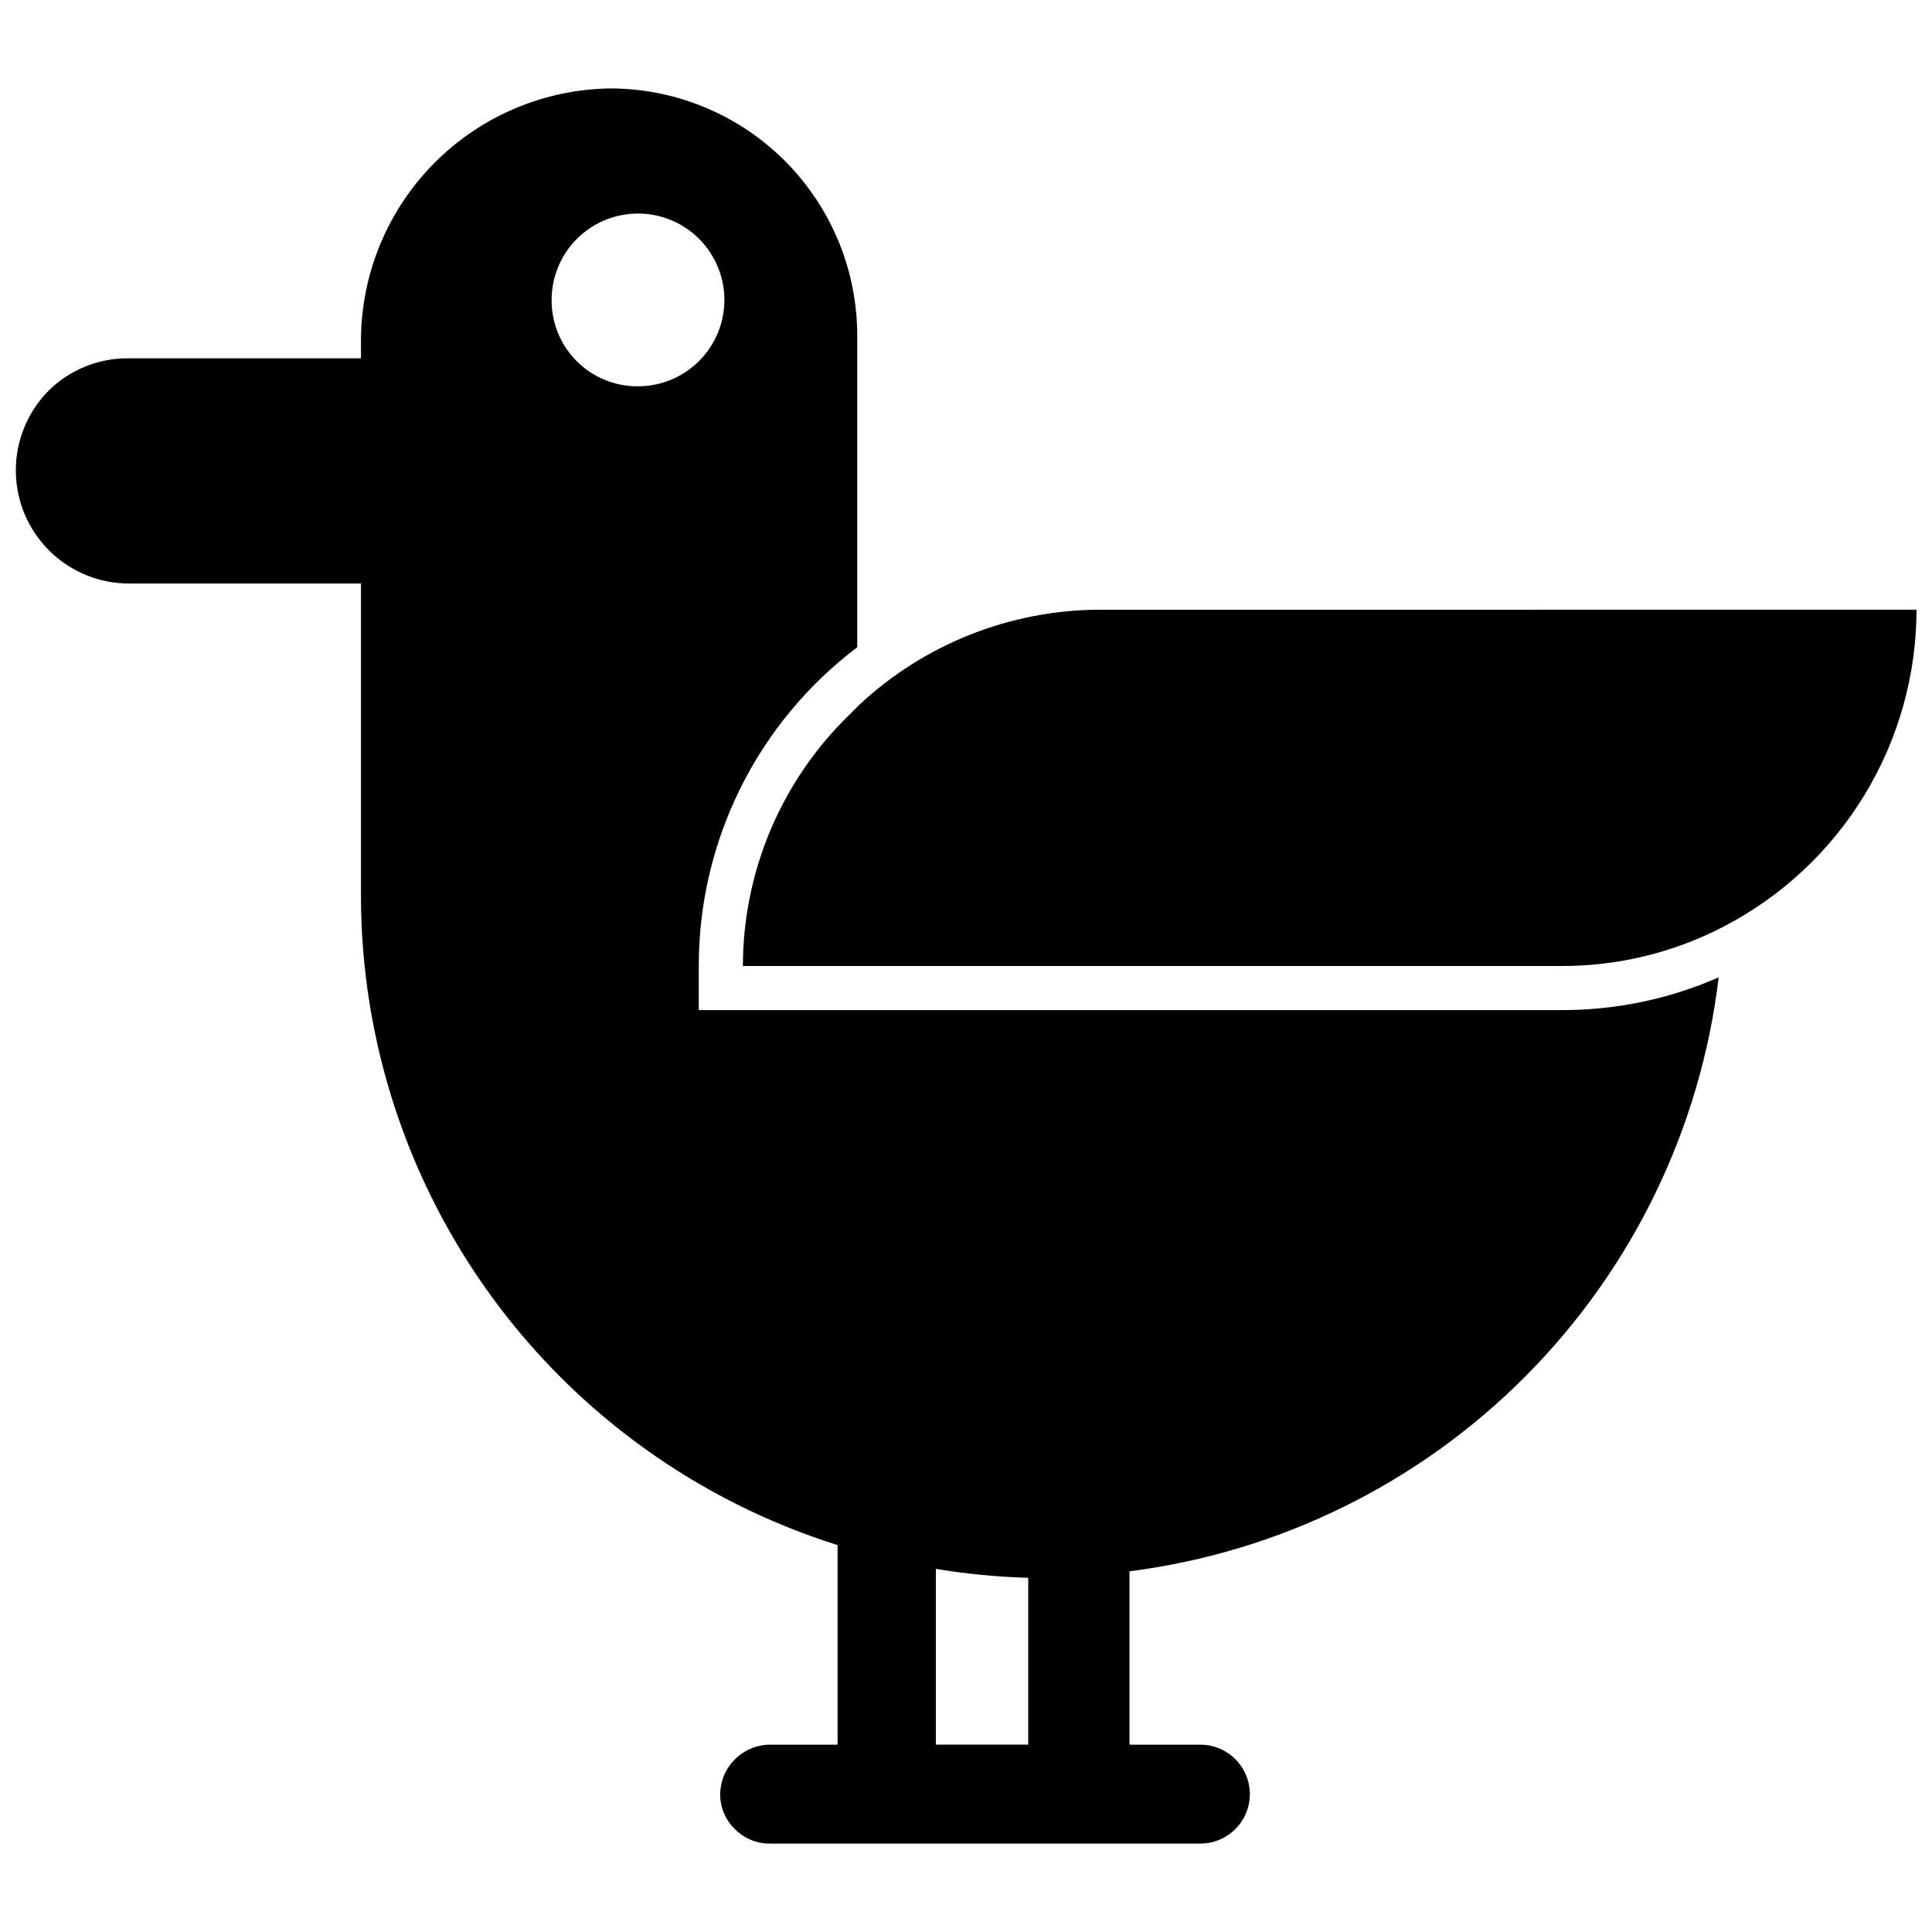
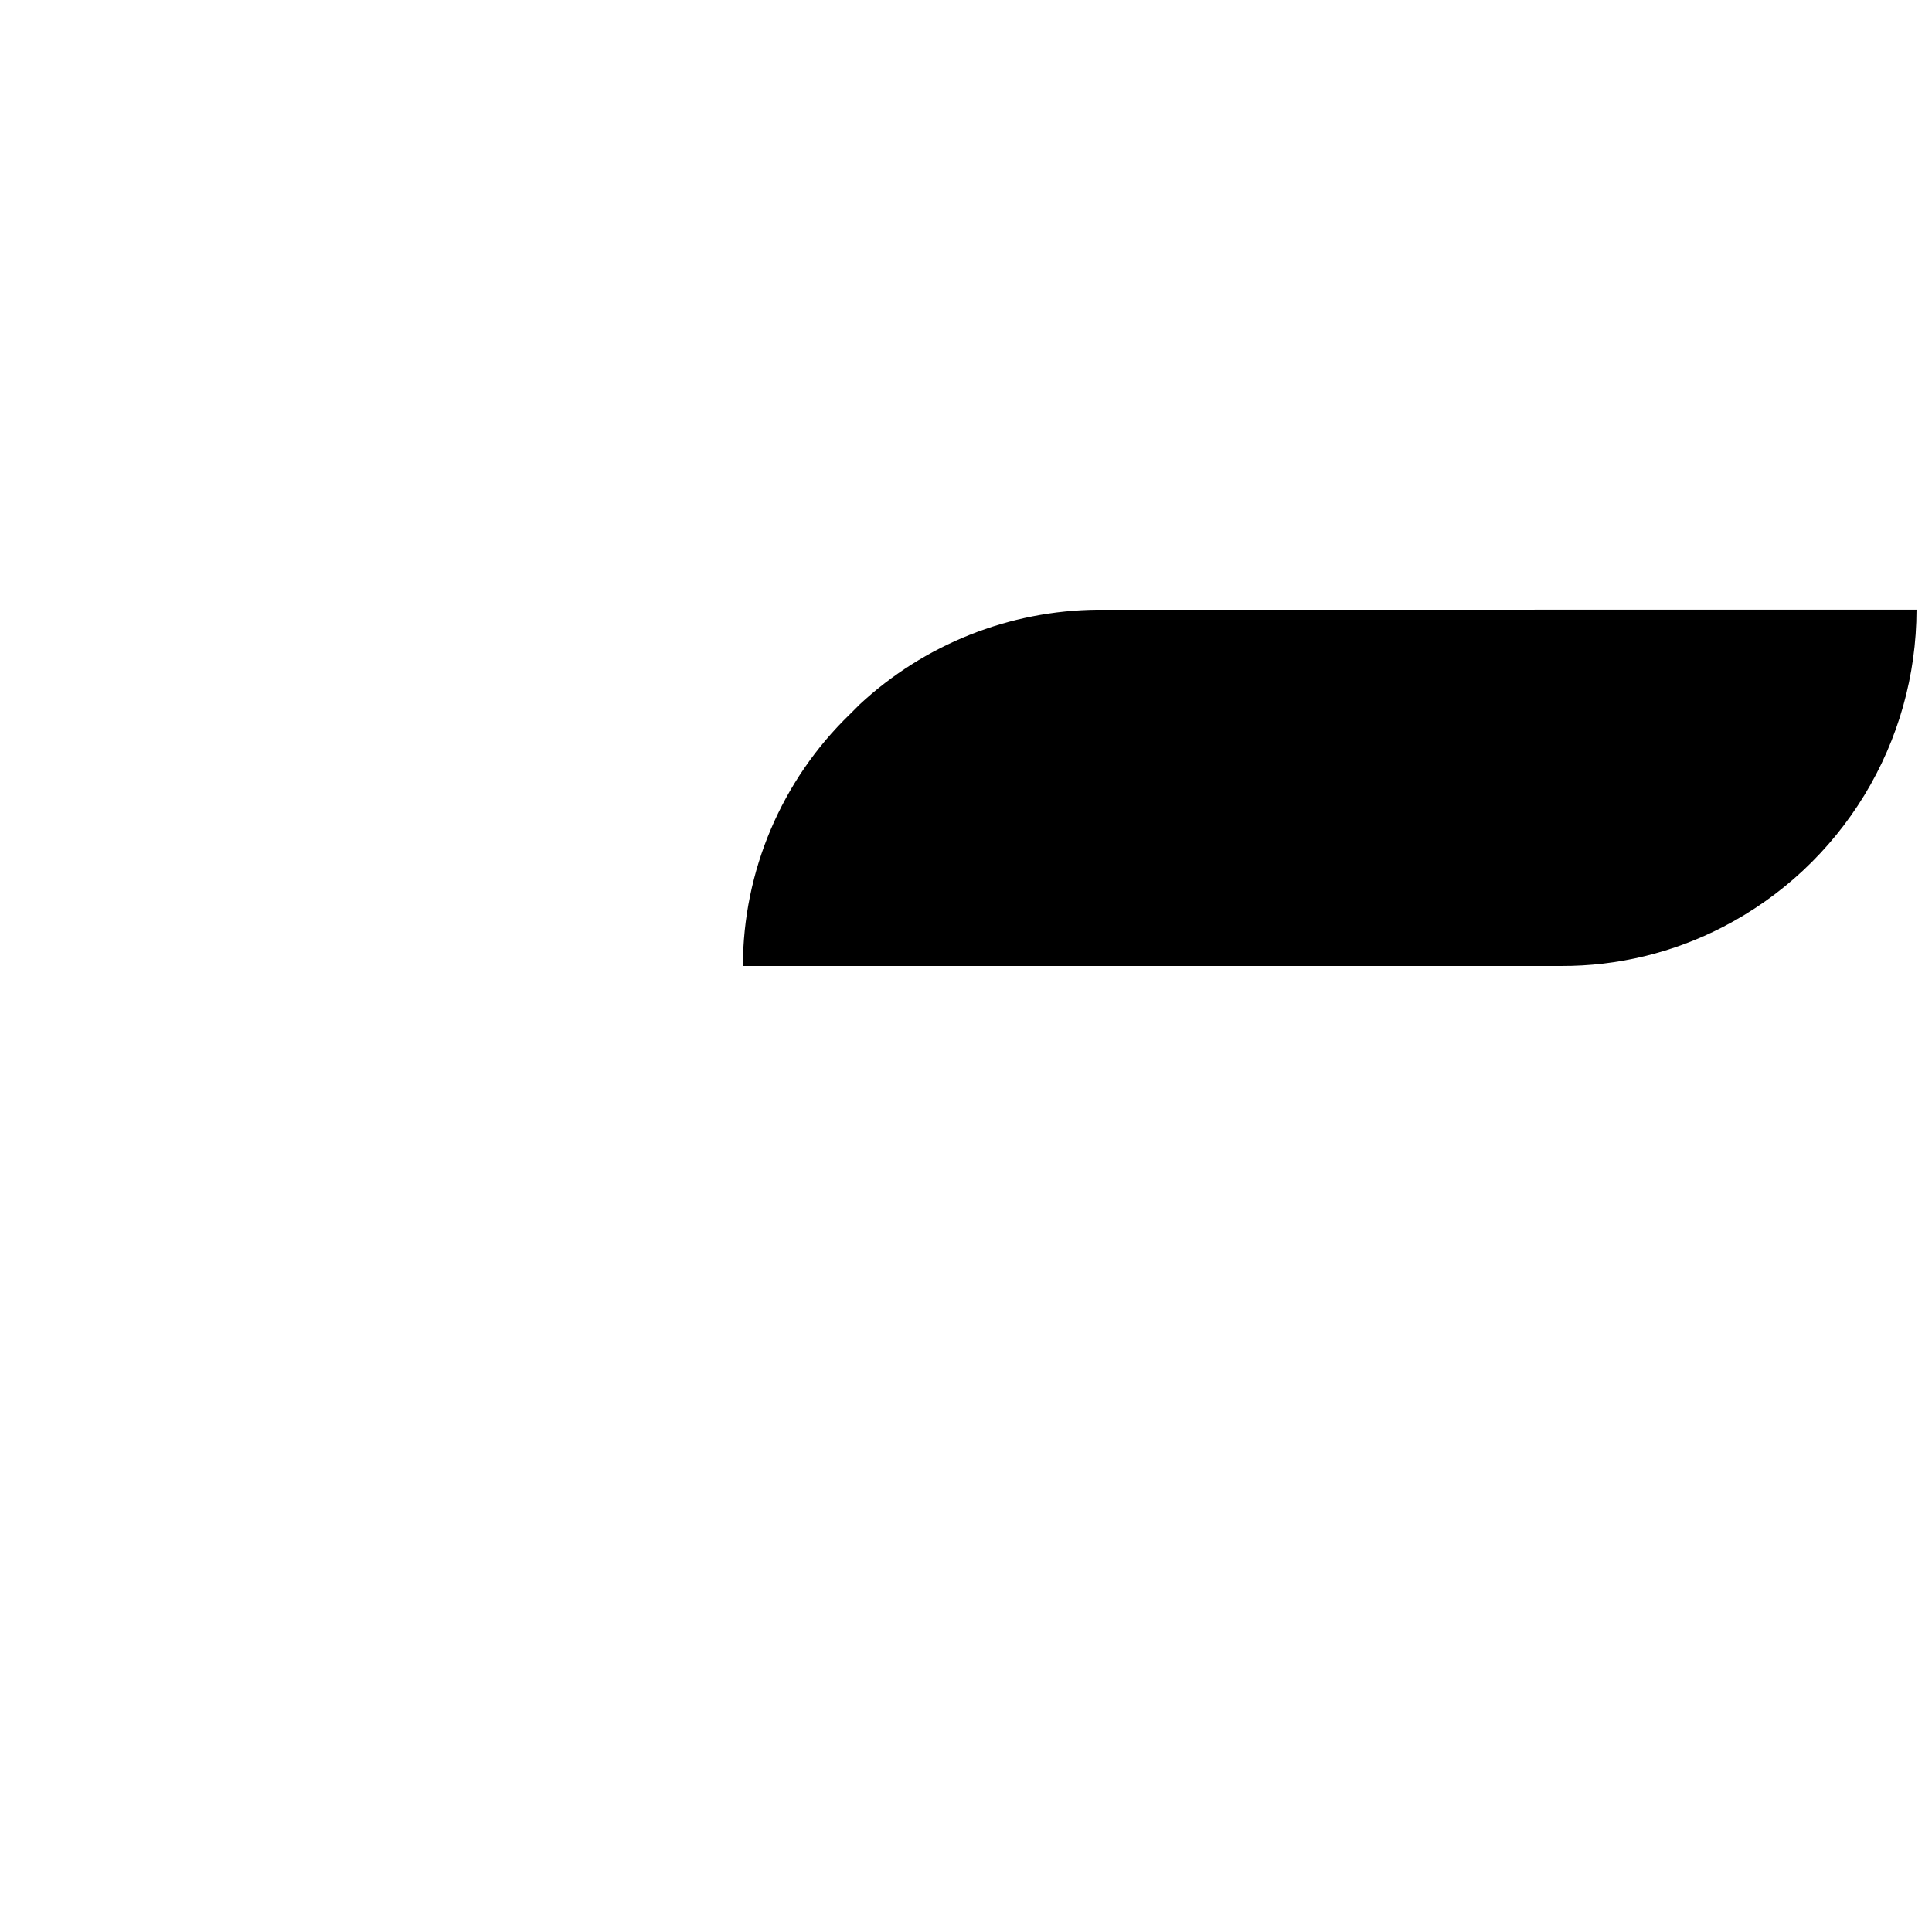
<svg xmlns="http://www.w3.org/2000/svg" width="800px" height="800px" version="1.1" viewBox="144 144 512 512">
  <defs>
    <clipPath id="b">
      <path d="m148.09 167h451.91v466h-451.91z" />
    </clipPath>
    <clipPath id="a">
      <path d="m340 305h311.9v95h-311.9z" />
    </clipPath>
  </defs>
  <g>
    <g clip-path="url(#b)">
-       <path d="m599.48 403c-13.184 5.793-27.438 8.75-41.84 8.684h-228.46v-11.684c-0.023-33.188 15.523-64.461 41.996-84.469v-82.258c0.086-17.379-6.738-34.078-18.965-46.426-12.23-12.348-28.863-19.328-46.242-19.414-17.645 0.168-34.508 7.293-46.926 19.828-12.418 12.539-19.387 29.469-19.383 47.117v4.578h-61.734c-7.93-0.047-15.547 3.078-21.156 8.684-5.574 5.688-8.66 13.355-8.574 21.32 0.082 7.965 3.332 15.566 9.027 21.133 5.695 5.566 13.371 8.641 21.336 8.543h61.102v82.73c0.008 38.391 12.262 75.777 34.977 106.73 22.715 30.949 54.707 53.848 91.328 65.367v52.895h-17.84c-7.262-0.004-13.176 5.84-13.262 13.102-0.039 3.519 1.391 6.898 3.945 9.316 2.461 2.481 5.824 3.852 9.316 3.789h113.99c7.238 0 13.105-5.867 13.105-13.105s-5.867-13.102-13.105-13.102h-18.789v-45.945c39.844-5.098 76.844-23.352 105.13-51.867 28.285-28.516 46.242-65.664 51.016-105.54zm-309.29-179.99c0.125-6.043 2.633-11.793 6.981-15.992s10.176-6.512 16.219-6.426c6.047 0.082 11.812 2.551 16.039 6.867 4.231 4.32 6.582 10.133 6.543 16.176-0.043 6.047-2.473 11.828-6.758 16.086-4.289 4.262-10.086 6.652-16.133 6.652-6.168 0.047-12.09-2.414-16.406-6.82-4.316-4.406-6.656-10.379-6.484-16.543zm126.3 383.34h-24.473v-46.578c8.098 1.336 16.273 2.129 24.473 2.367z" />
-     </g>
+       </g>
    <g clip-path="url(#a)">
      <path d="m651.9 305.58c-0.02 17.344-4.801 34.348-13.824 49.156-9.02 14.812-21.93 26.863-37.328 34.84-13.312 6.918-28.105 10.492-43.105 10.422h-216.77c0.035-25.117 10.23-49.148 28.262-66.629l2.684-2.684c17.172-15.969 39.703-24.926 63.152-25.105z" />
    </g>
  </g>
</svg>